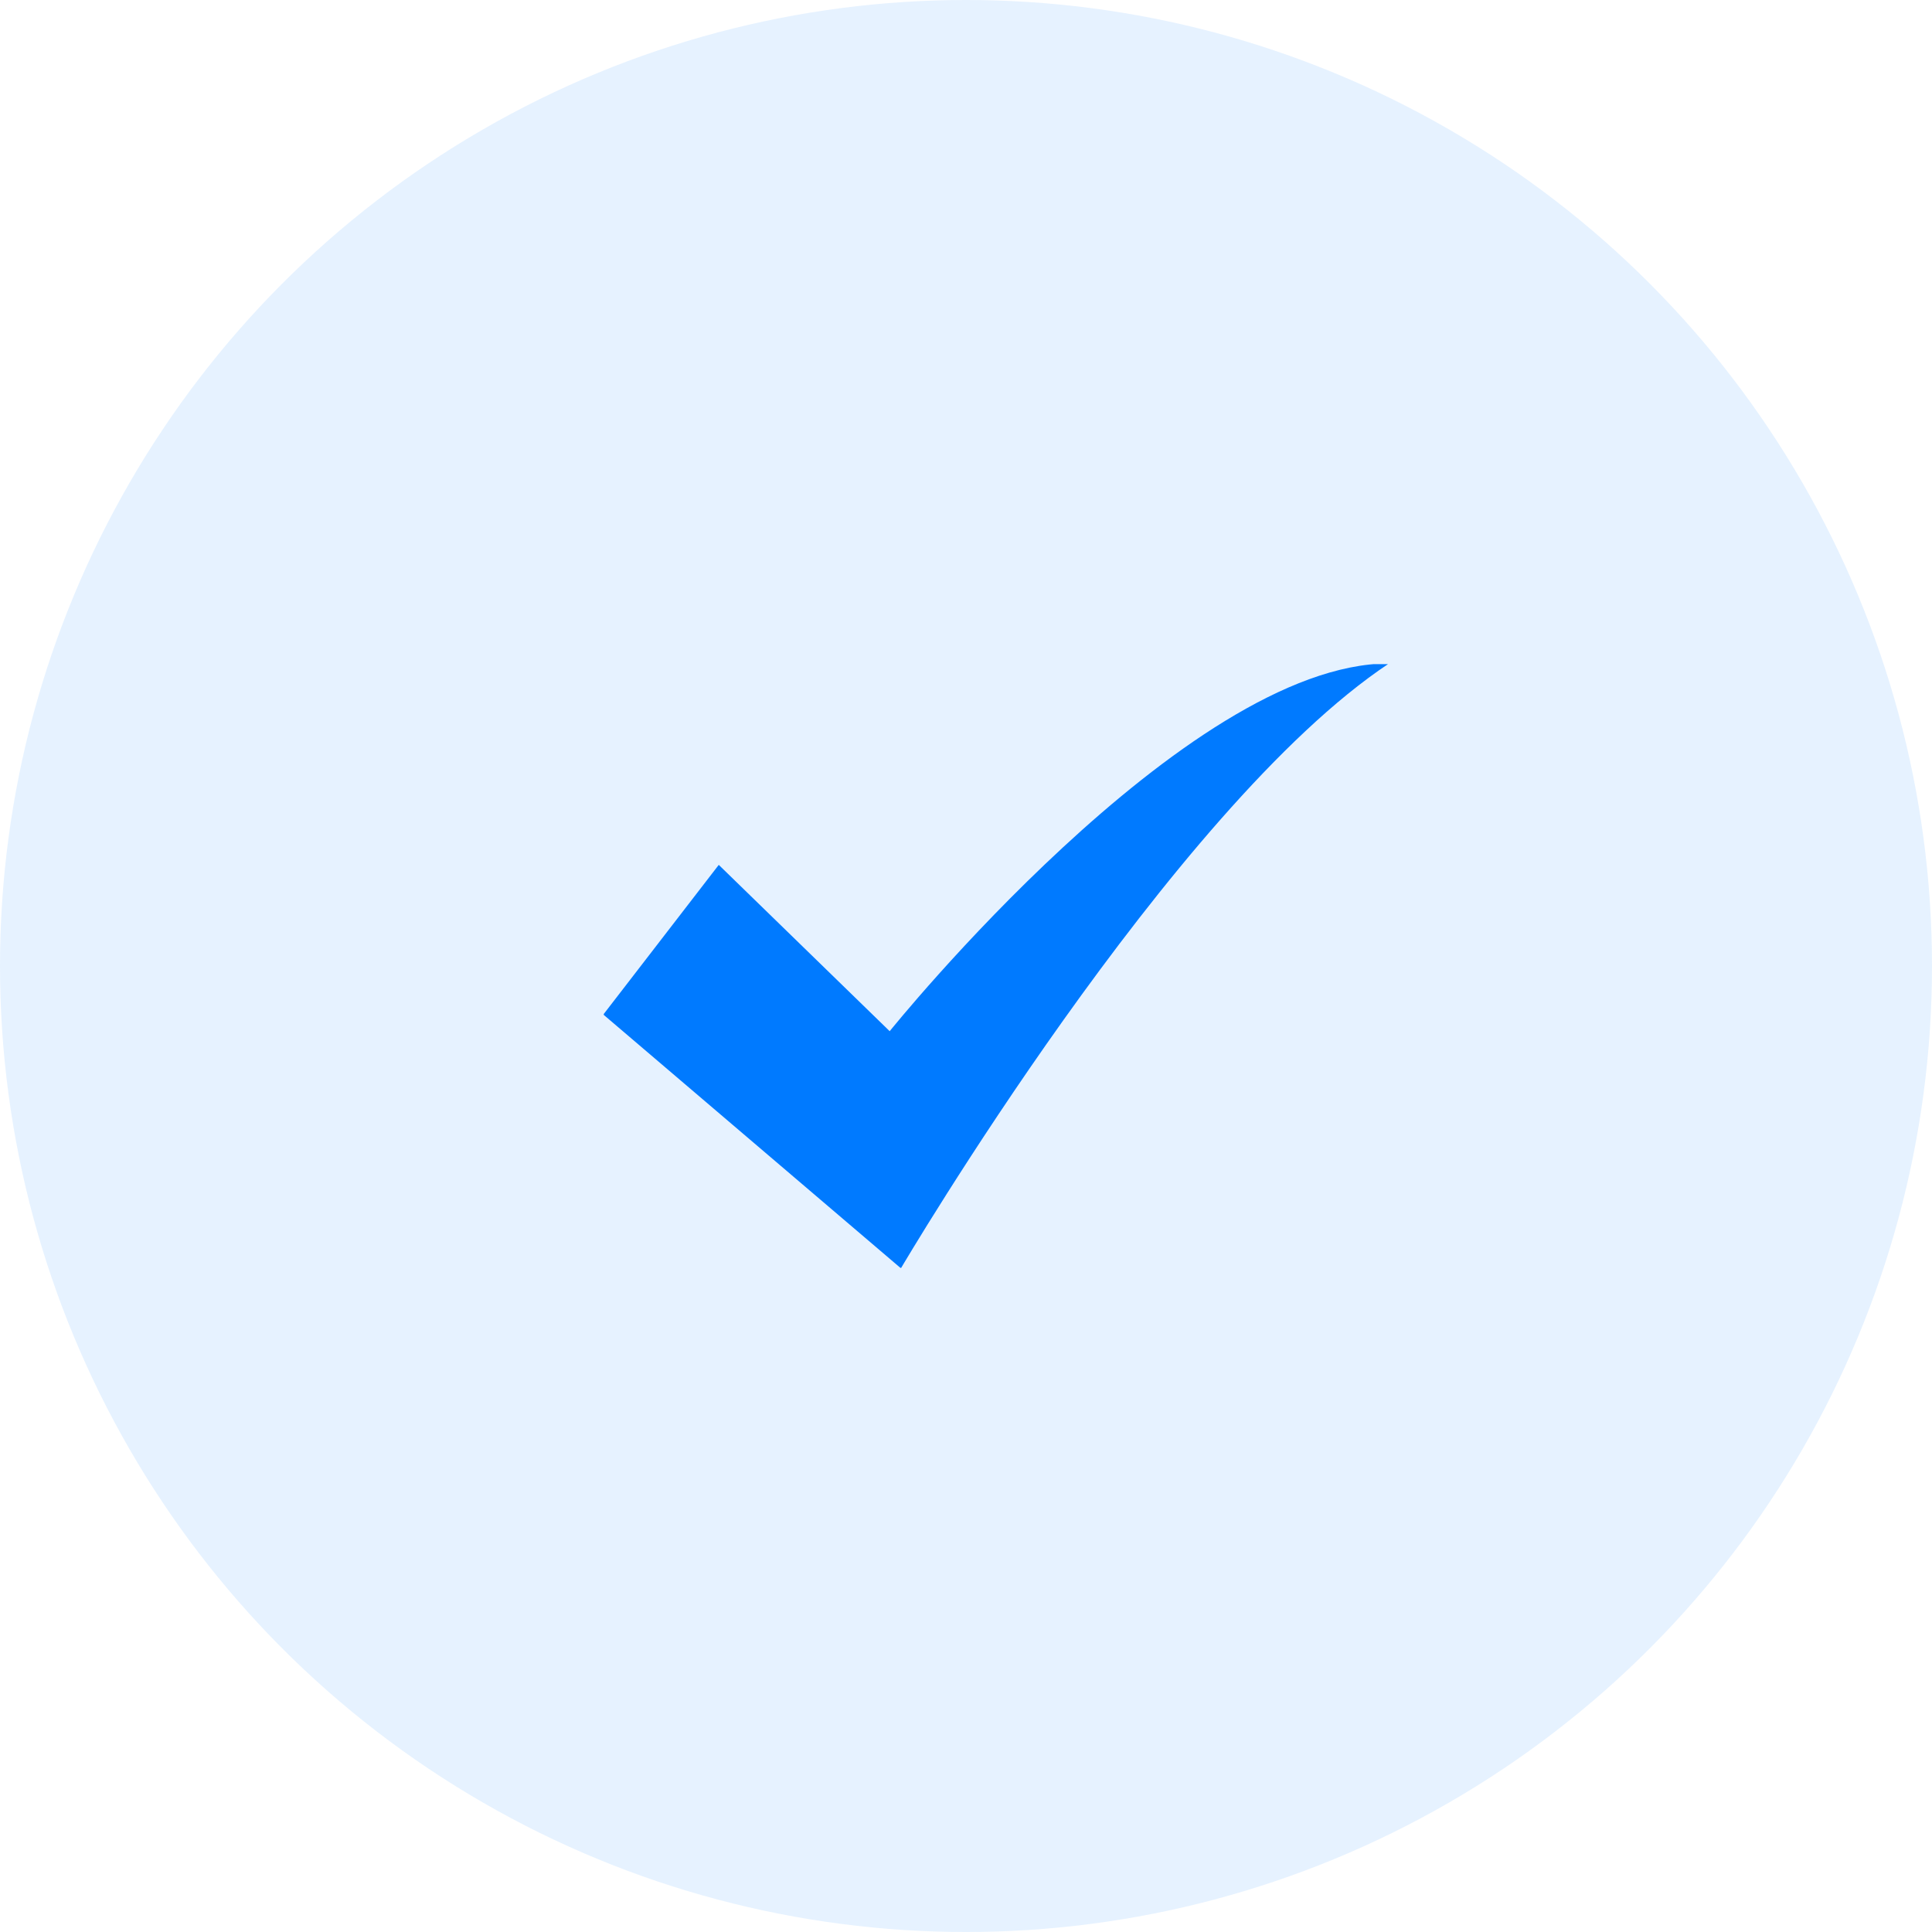
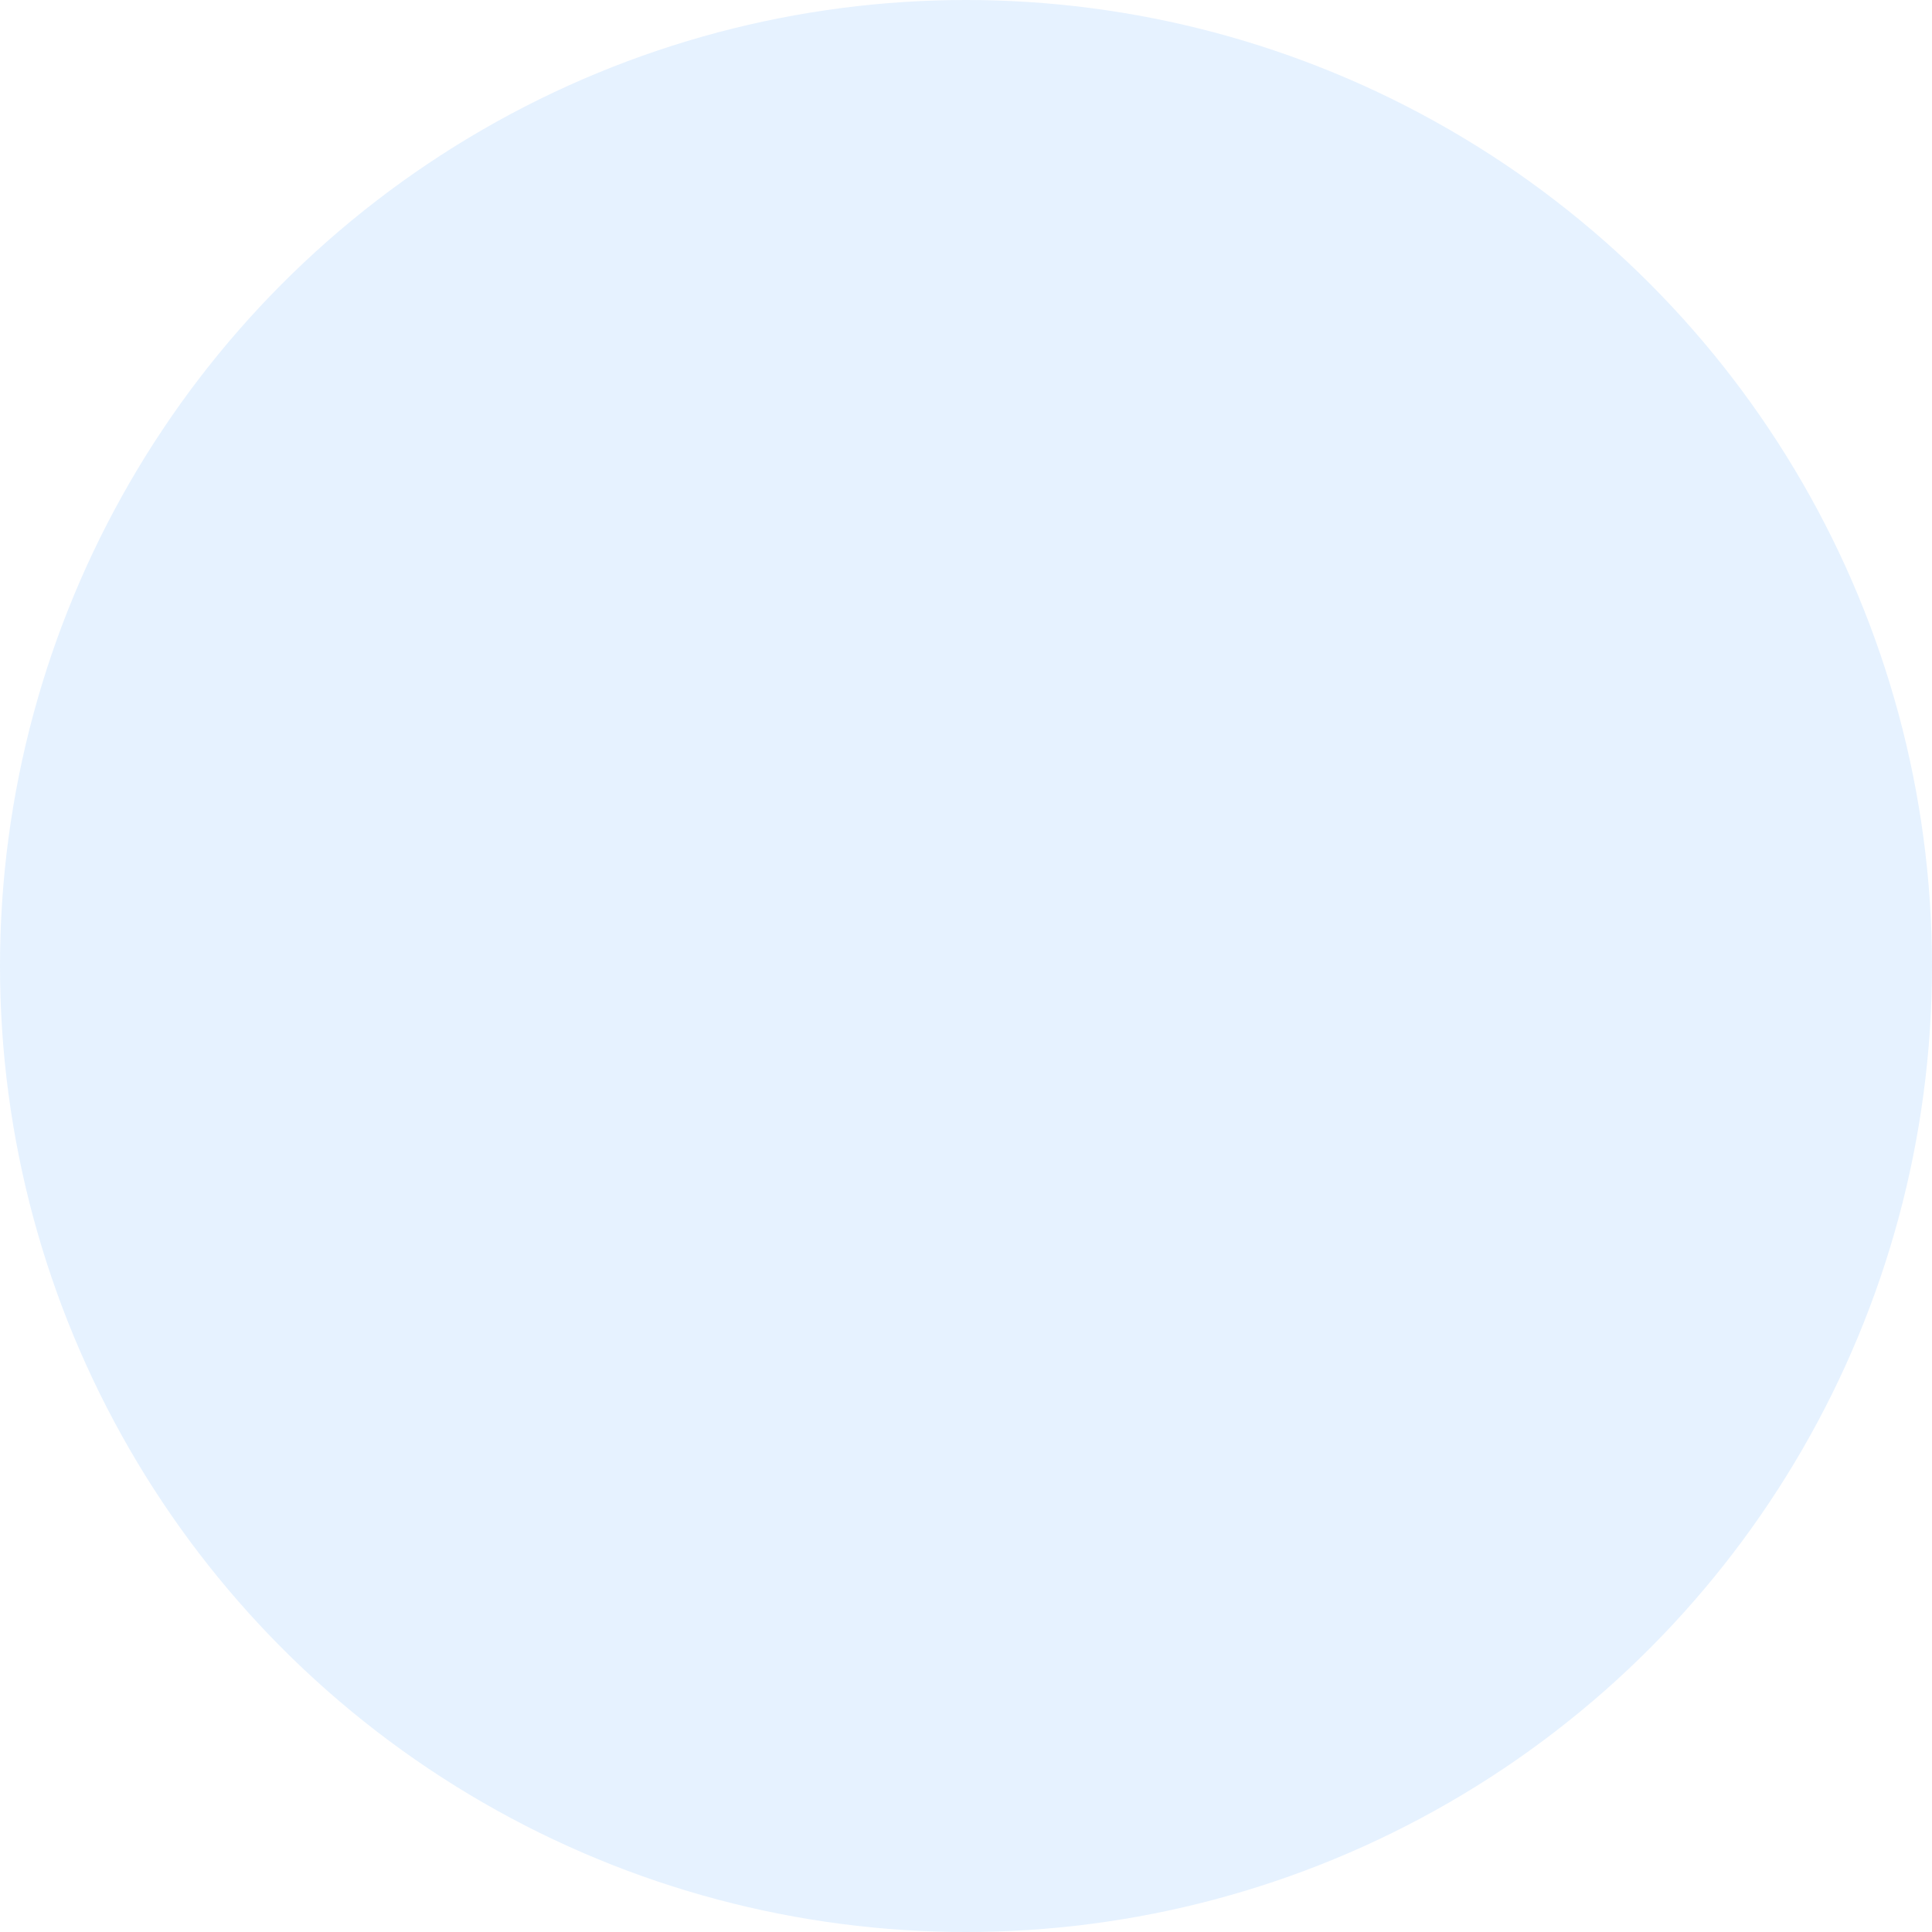
<svg xmlns="http://www.w3.org/2000/svg" width="32" height="32" viewBox="0 0 32 32" fill="none">
  <circle opacity="0.1" cx="16" cy="16" r="16" fill="#007AFF" />
  <g clip-path="url(#clip0_23445_3217)">
-     <path fill-rule="evenodd" clip-rule="evenodd" d="M9.993 16.804L11.905 14.325L14.736 17.08C14.736 17.08 19.634 10.989 23.006 10.989C19.406 13.382 14.922 21.007 14.922 21.007L9.993 16.804Z" fill="#007AFF" />
-   </g>
+     </g>
  <defs>
    <clipPath id="clip0_23445_3217">
-       <rect width="13" height="10" fill="white" transform="translate(10 11)" />
-     </clipPath>
+       </clipPath>
  </defs>
</svg>